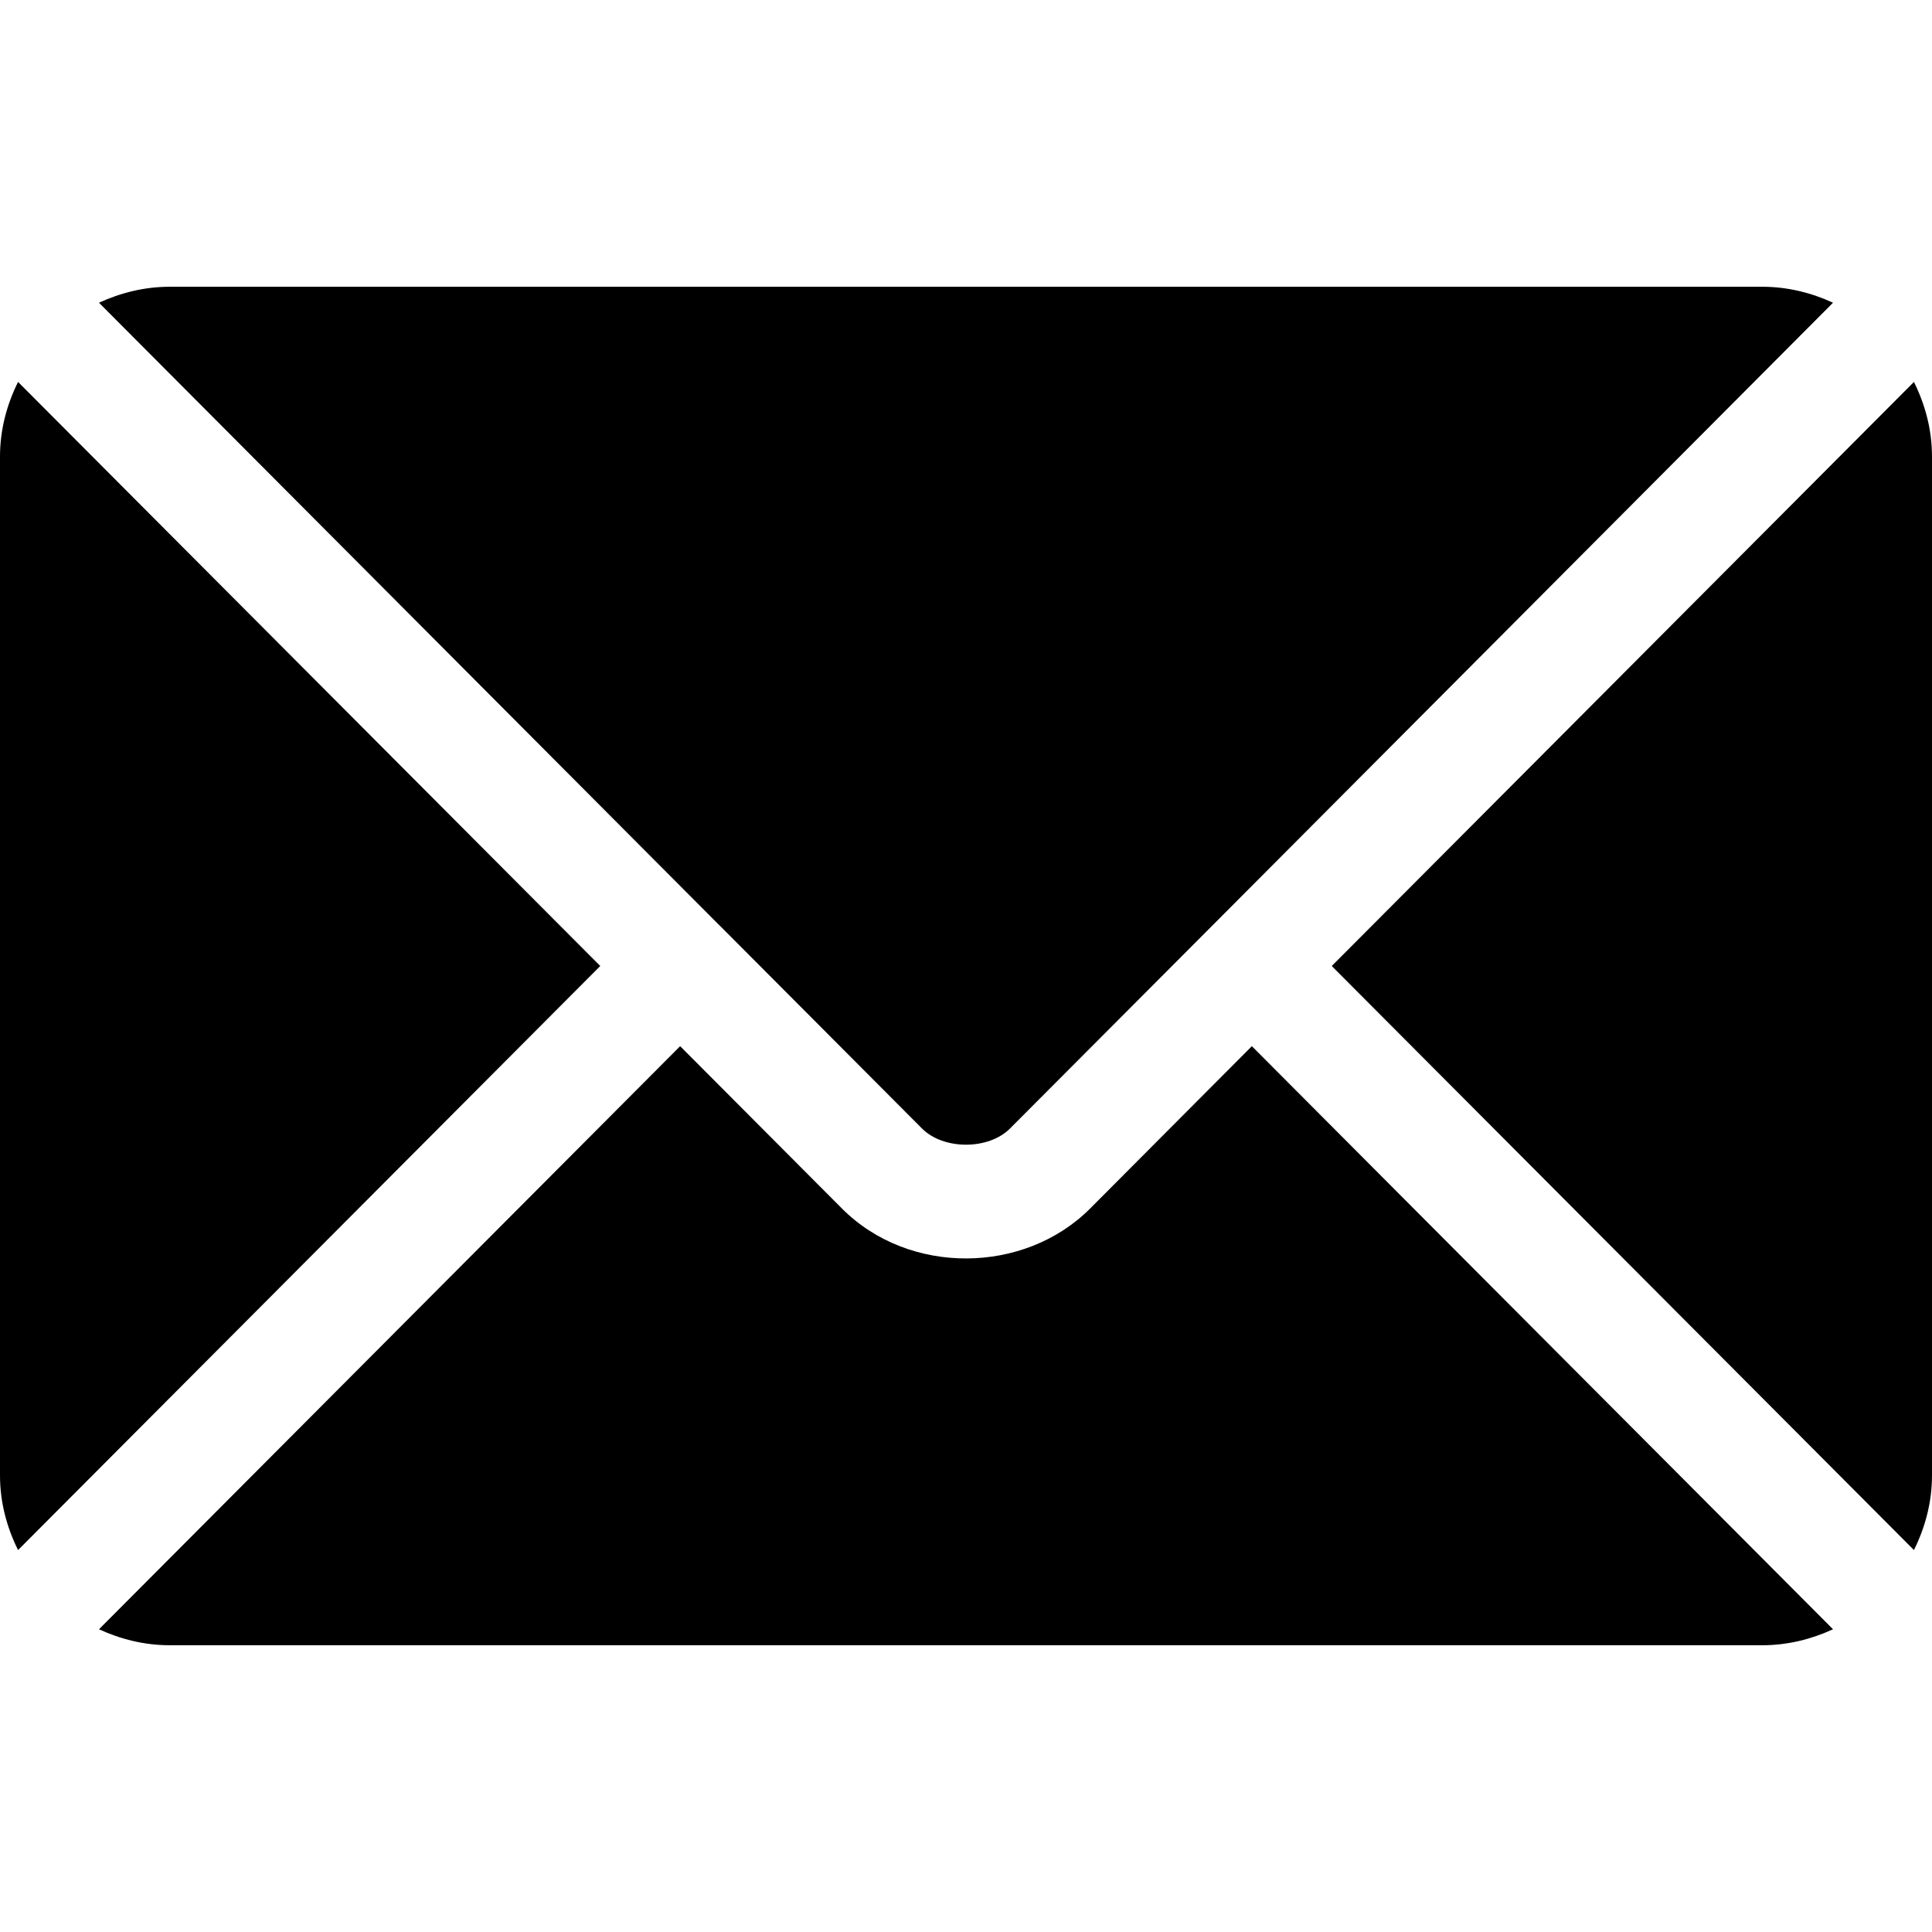
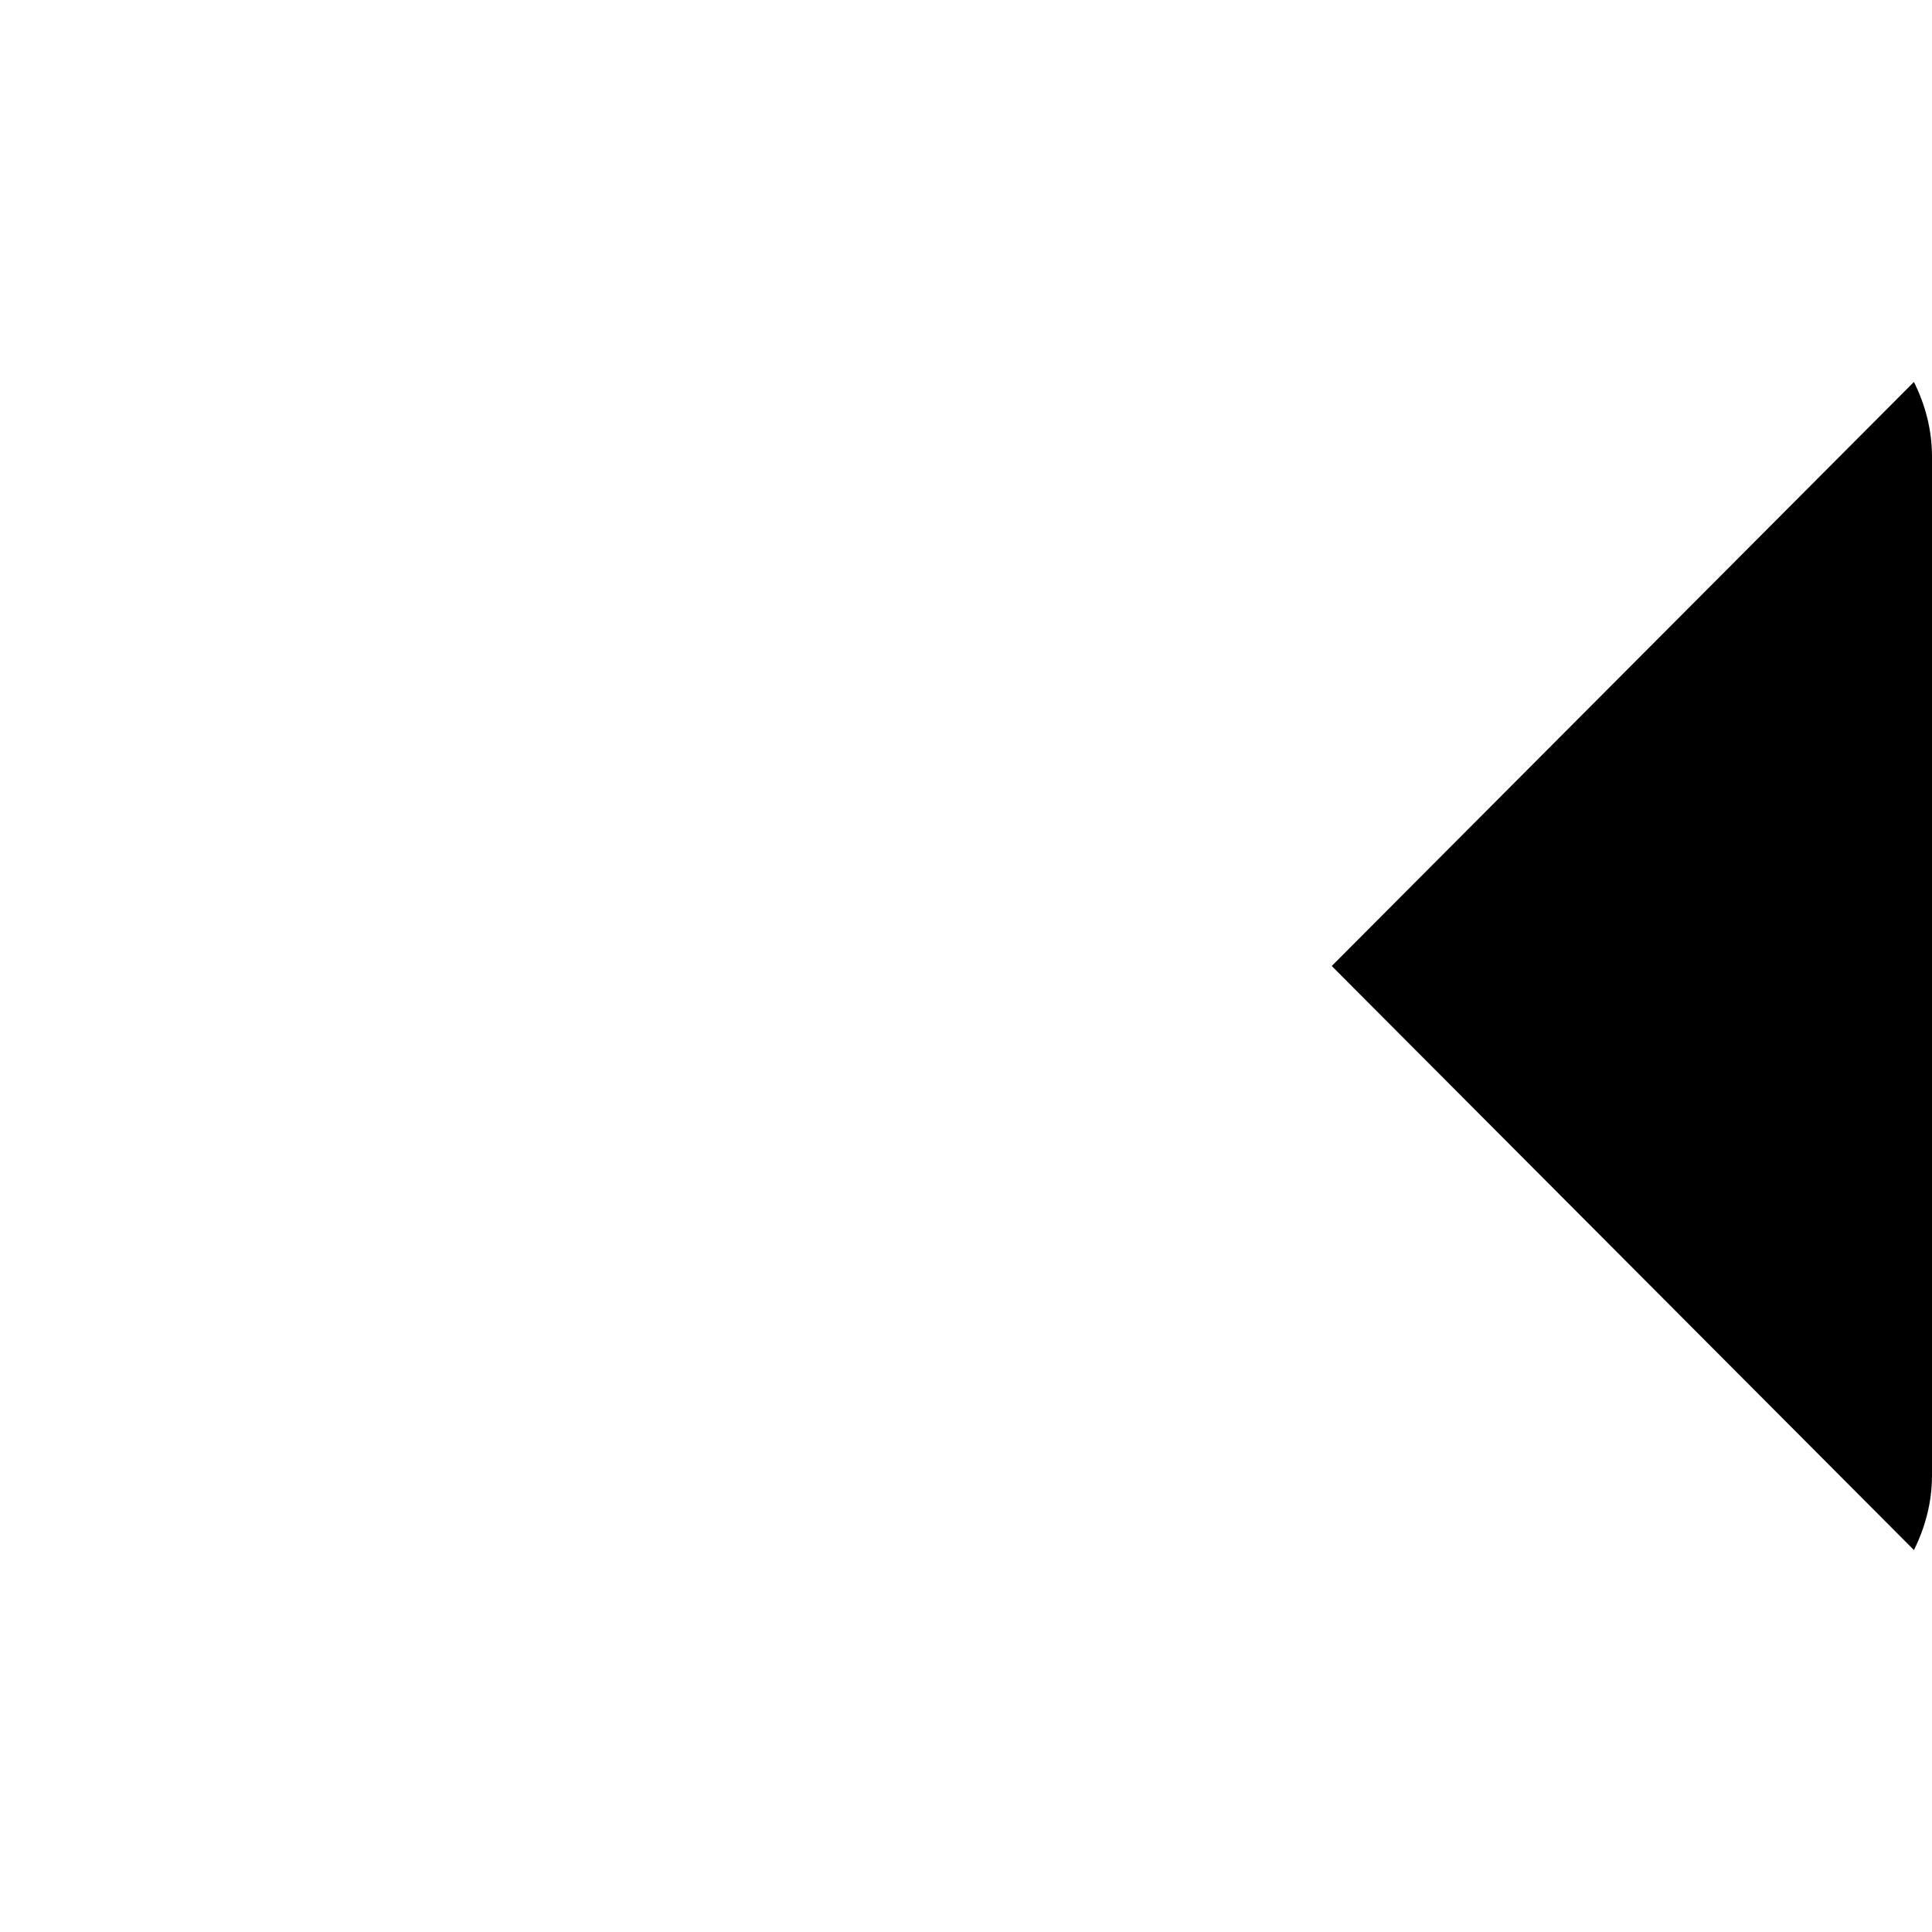
<svg xmlns="http://www.w3.org/2000/svg" width="26" height="26" viewBox="0 0 26 26" fill="none">
  <g clip-path="url(#clip0_30_658)">
-     <path d="M16.847 14.079L14.67 16.264C13.787 17.15 12.233 17.169 11.331 16.264L9.153 14.079L1.332 21.926C1.623 22.06 1.944 22.141 2.285 22.141H23.715C24.056 22.141 24.377 22.06 24.668 21.926L16.847 14.079Z" fill="black" />
-     <path d="M23.715 3.859H2.285C1.944 3.859 1.623 3.94 1.332 4.074L9.689 12.46C9.69 12.46 9.691 12.46 9.691 12.461C9.692 12.461 9.692 12.462 9.692 12.462L12.409 15.188C12.698 15.477 13.302 15.477 13.591 15.188L16.308 12.463C16.308 12.463 16.309 12.461 16.309 12.461C16.309 12.461 16.31 12.46 16.311 12.46L24.668 4.074C24.377 3.94 24.056 3.859 23.715 3.859Z" fill="black" />
-     <path d="M0.243 5.14C0.092 5.444 0 5.782 0 6.145V19.855C0 20.218 0.092 20.556 0.243 20.86L8.078 13L0.243 5.14Z" fill="black" />
    <path d="M25.757 5.14L17.922 13L25.757 20.86C25.908 20.556 26 20.218 26 19.855V6.145C26 5.782 25.908 5.444 25.757 5.14Z" fill="black" />
  </g>
  <defs>
    <clipPath id="clip0_30_658">
      <rect width="26" height="26" fill="white" />
    </clipPath>
  </defs>
</svg>